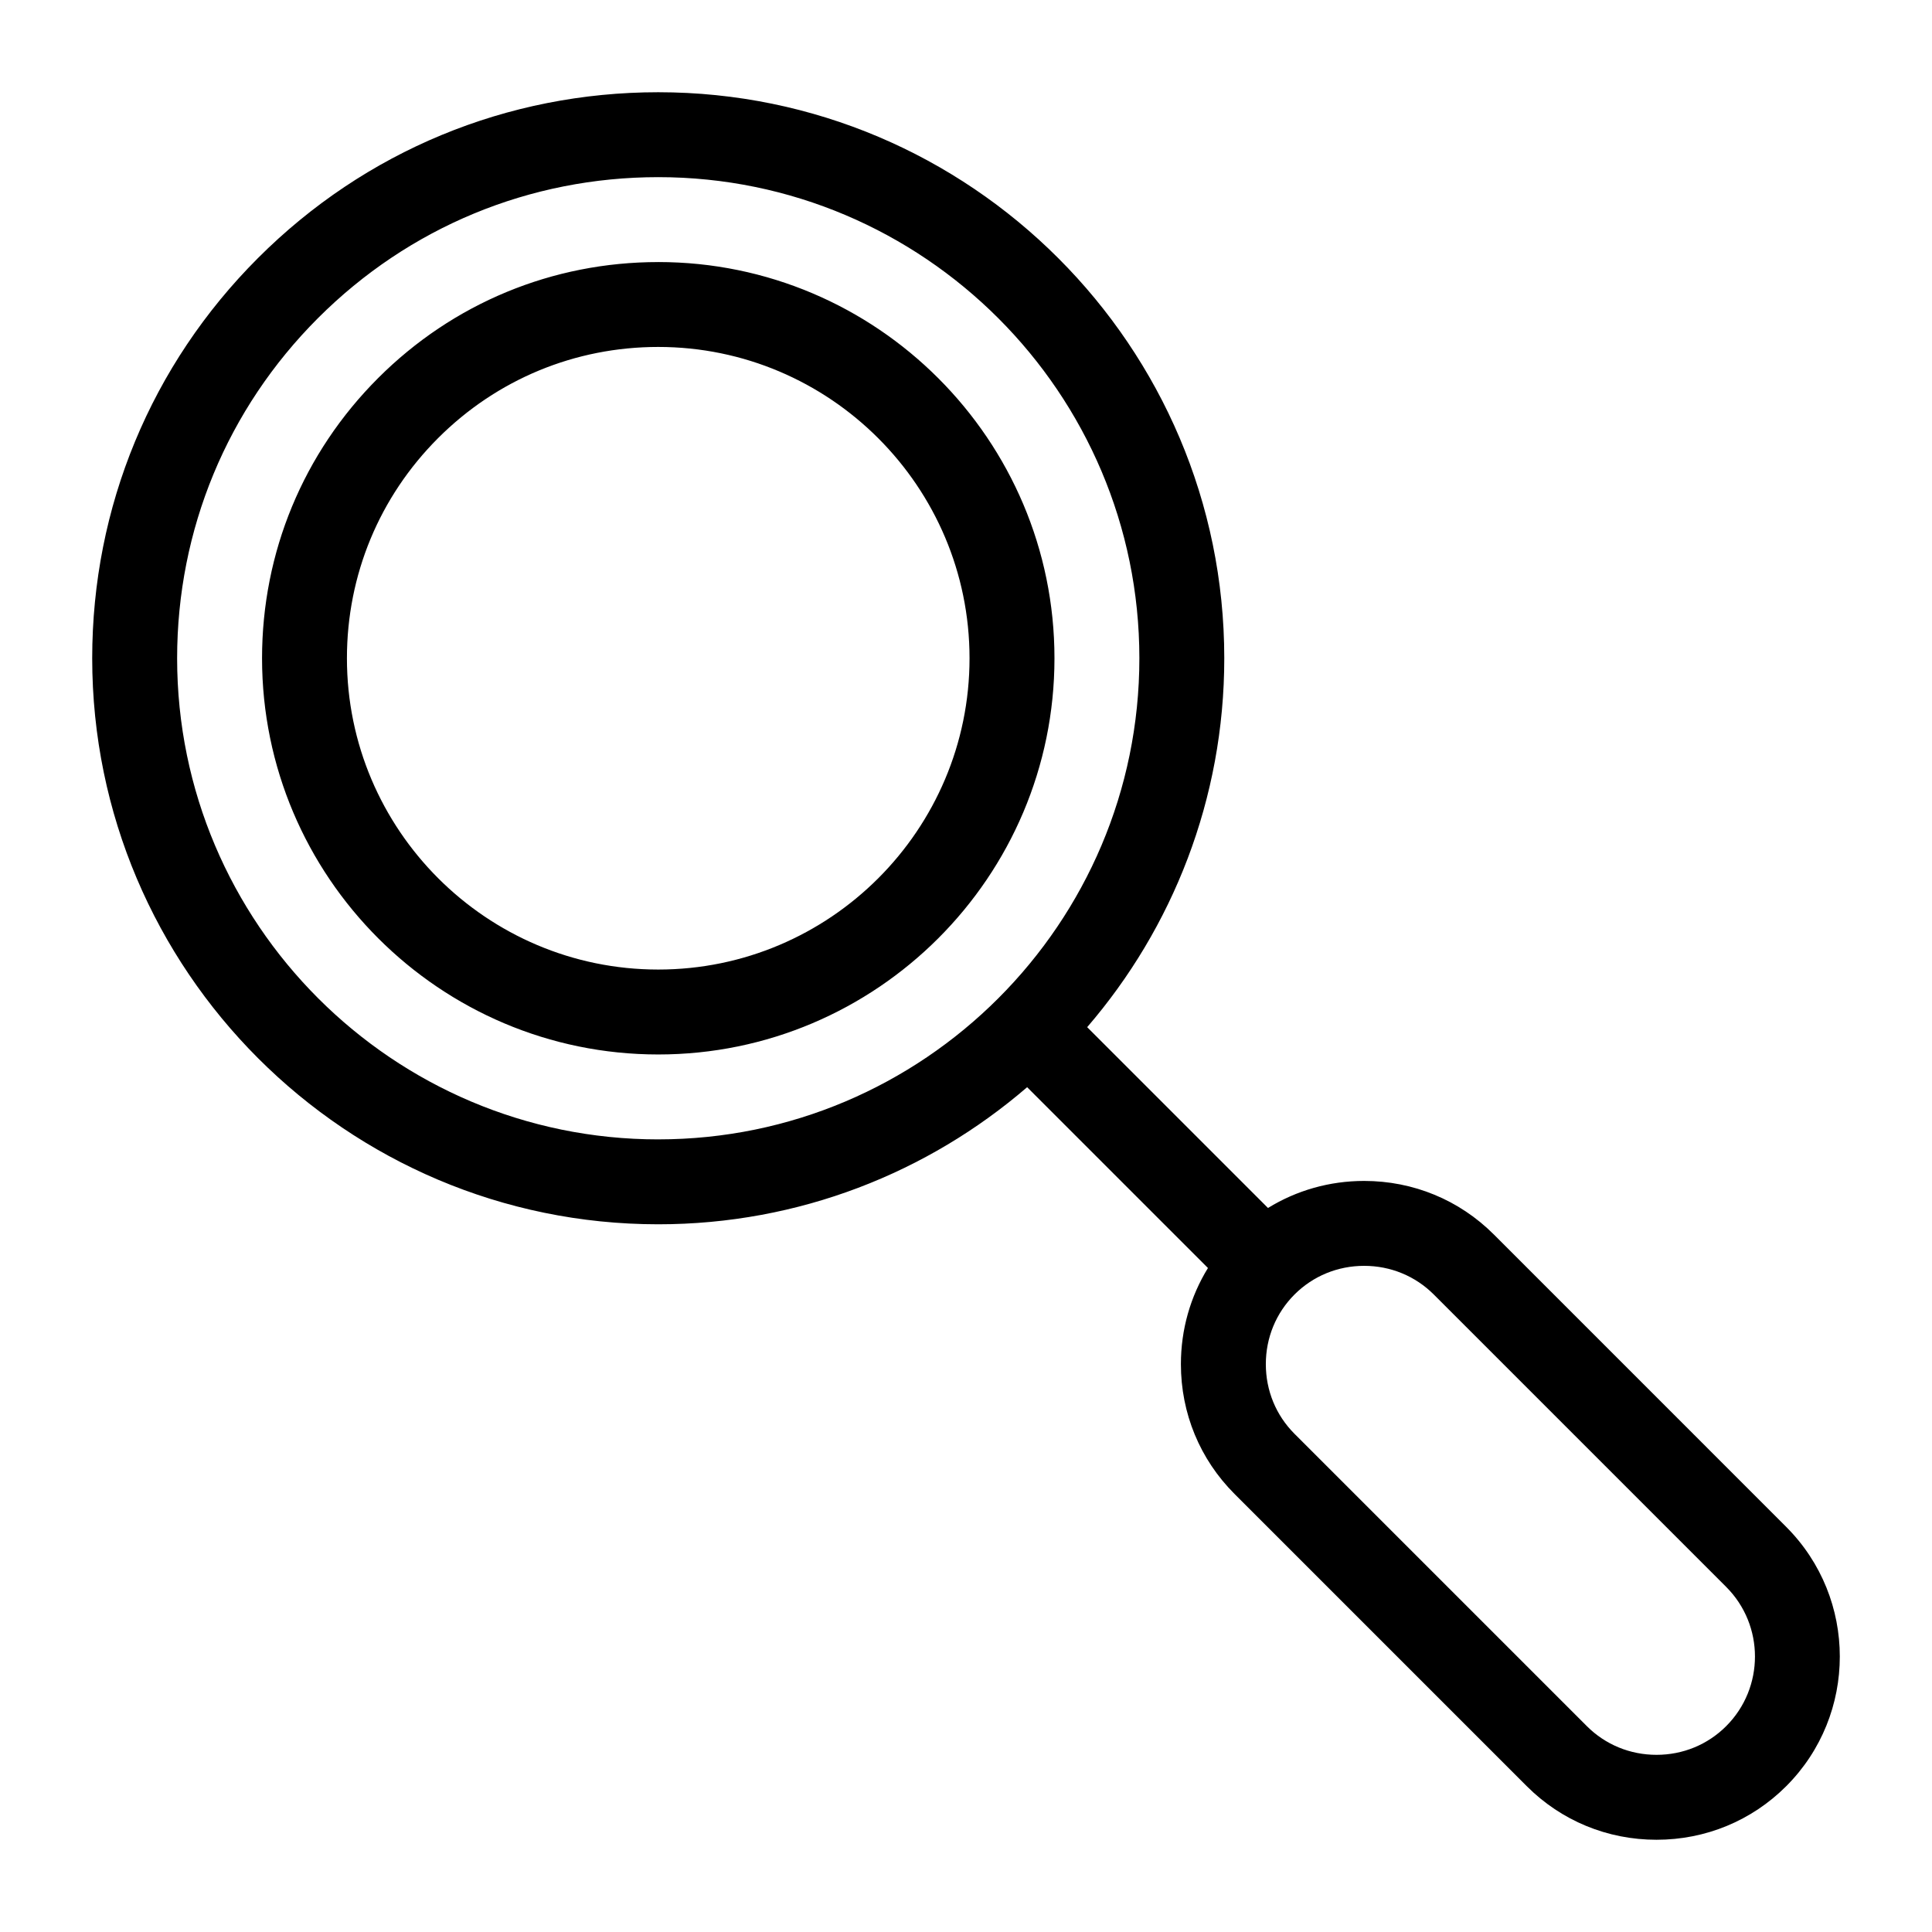
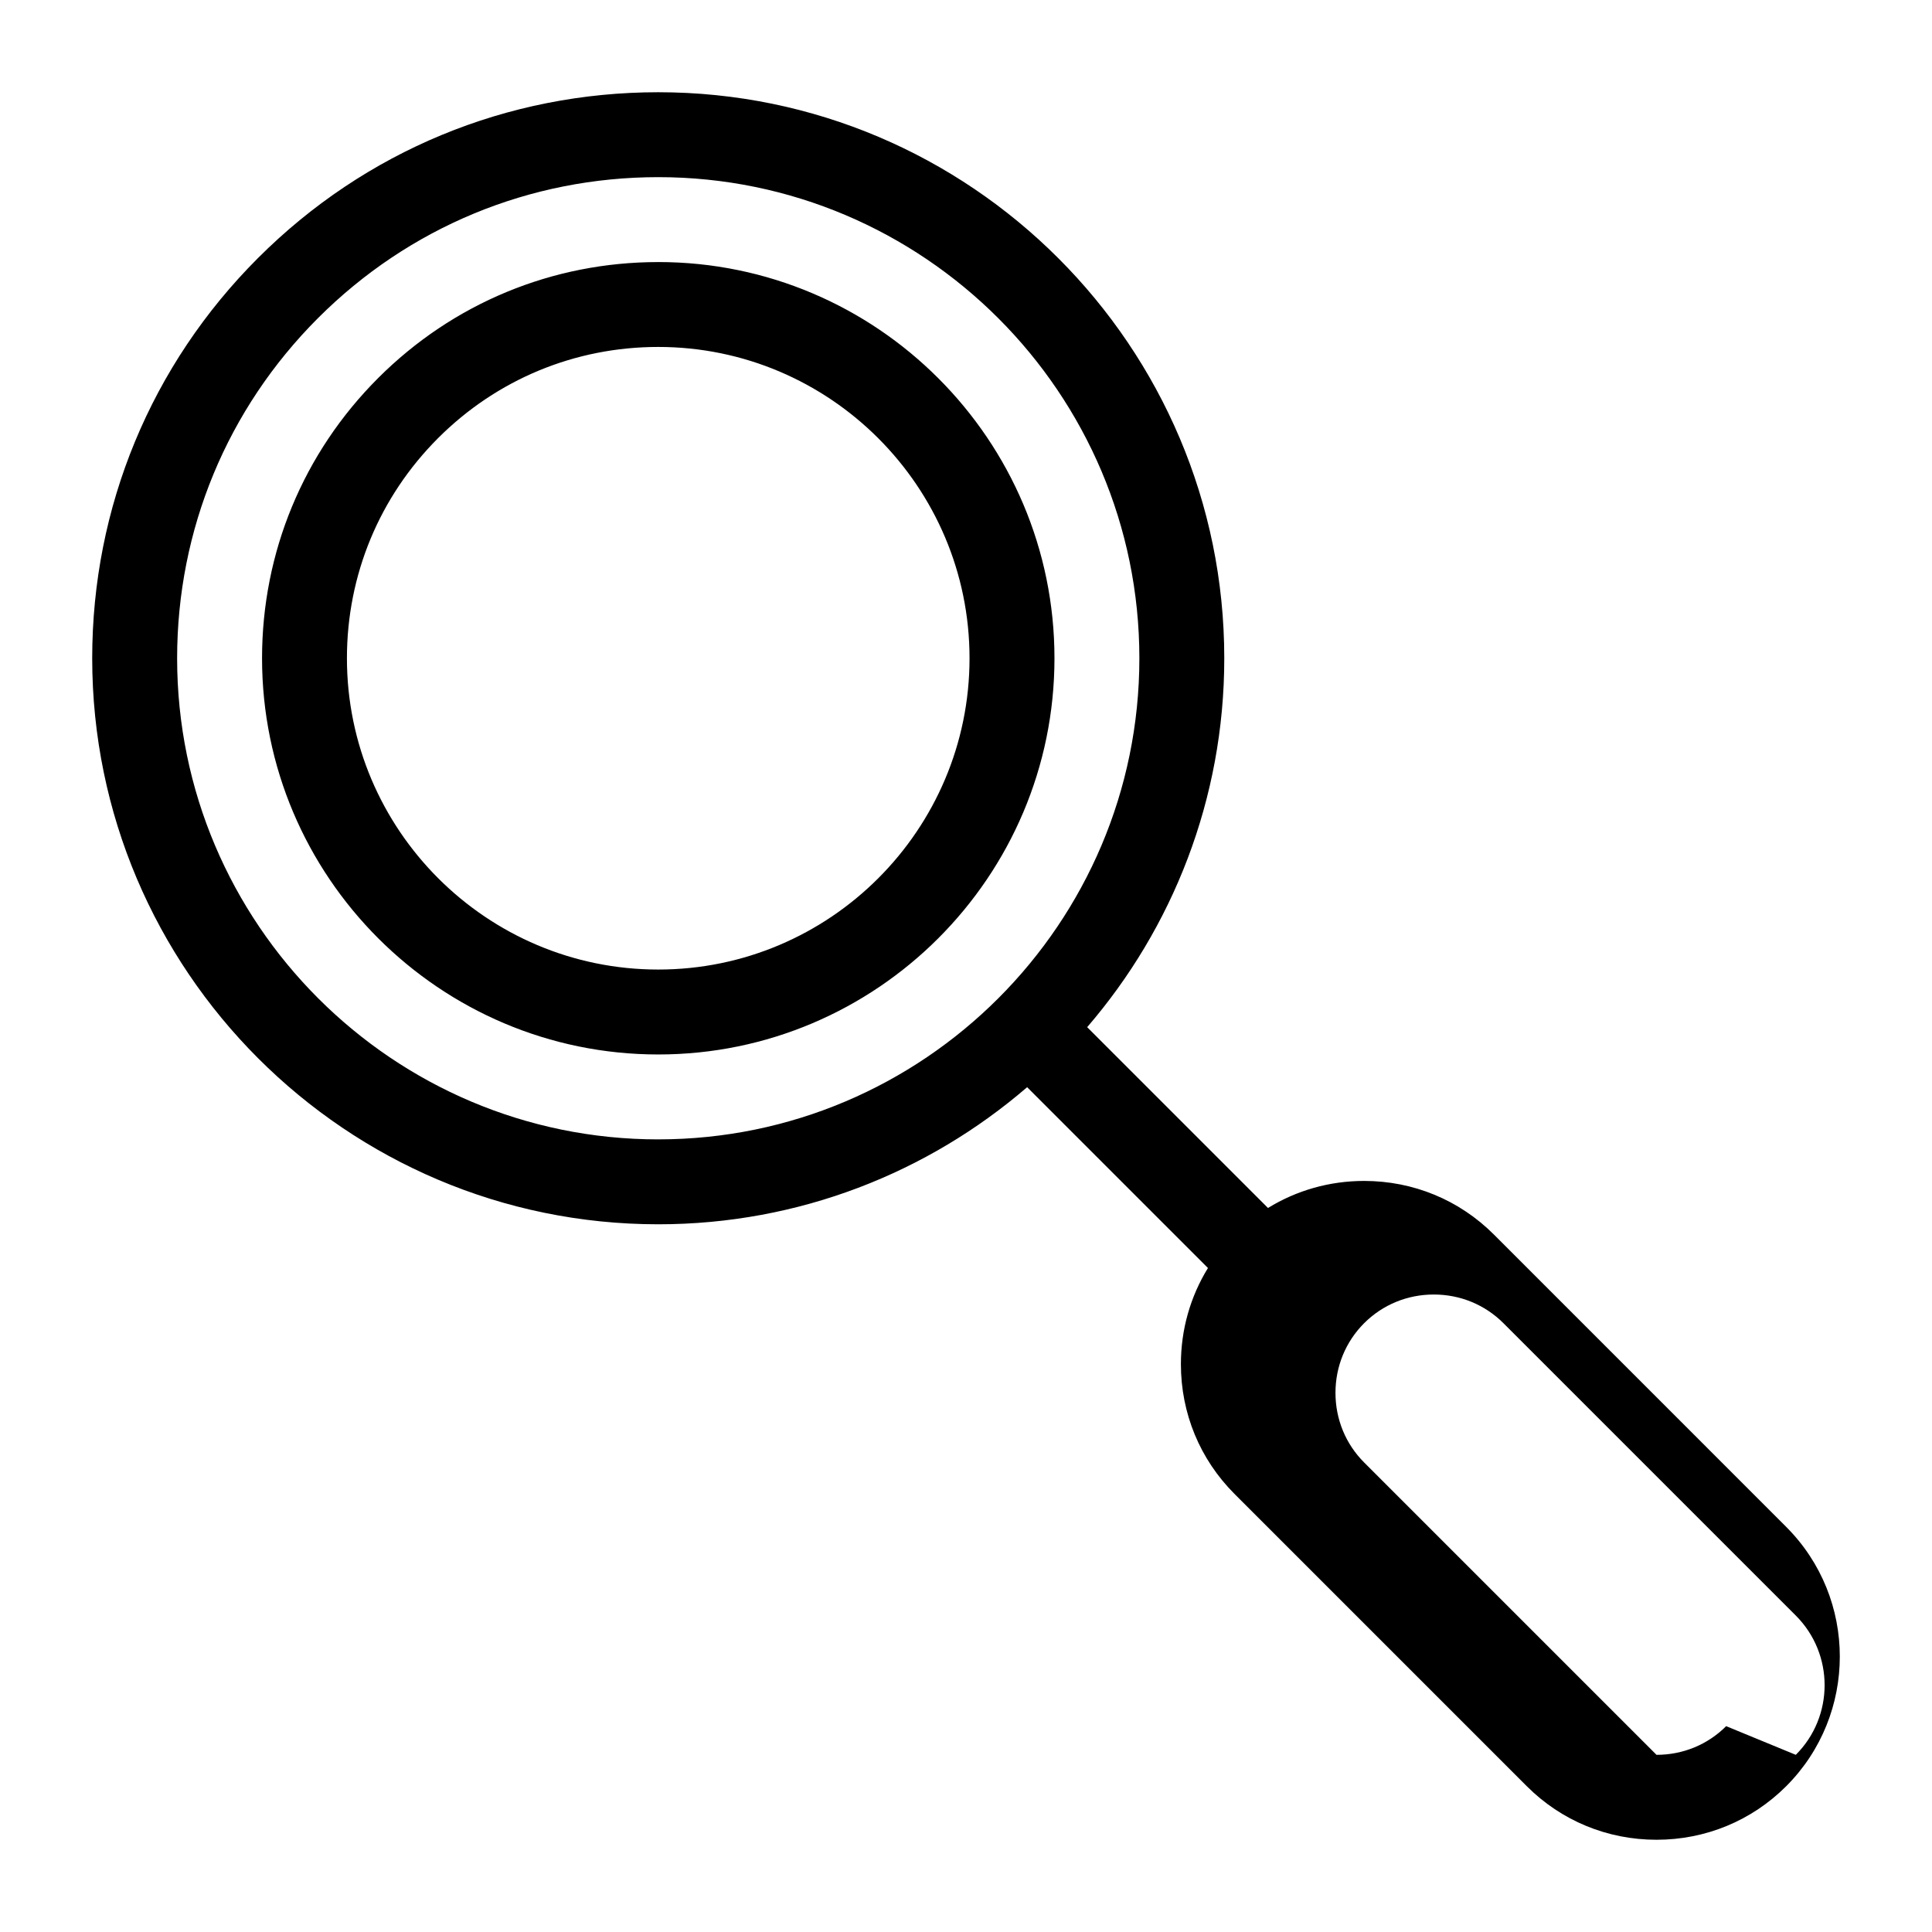
<svg xmlns="http://www.w3.org/2000/svg" fill="#000000" width="800px" height="800px" version="1.1" viewBox="144 144 512 512">
-   <path d="m617.36 548.63-77.477-77.48c-9.152-9.152-21.355-14.191-34.371-14.191-9.152 0-17.906 2.504-25.48 7.168l-47.918-47.918c22.629-26.277 36.332-60.453 36.332-97.766 0-82.715-67.289-150-150-150-40.062 0-77.738 15.602-106.07 43.938-28.34 28.332-43.941 66.004-43.941 106.07 0 82.715 67.297 150 150 150 37.32 0 71.488-13.699 97.766-36.332l47.918 47.918c-4.664 7.574-7.168 16.32-7.168 25.48 0 13.012 5.039 25.215 14.191 34.371l77.477 77.477c9.152 9.152 21.355 14.191 34.371 14.191 13.012 0 25.215-5.039 34.371-14.191 18.945-18.949 18.945-49.781-0.004-68.73zm-298.92-102.68c-70.309 0-127.5-57.199-127.5-127.5 0-34.059 13.262-66.078 37.344-90.16 24.082-24.082 56.102-37.344 90.16-37.344 70.309 0 127.5 57.199 127.5 127.5 0.008 70.301-57.195 127.5-127.5 127.5zm283.01 155.5c-4.902 4.902-11.457 7.598-18.457 7.598s-13.555-2.699-18.457-7.598l-77.48-77.477c-4.902-4.902-7.598-11.457-7.598-18.457s2.699-13.555 7.598-18.457c4.902-4.902 11.457-7.598 18.457-7.598s13.555 2.699 18.457 7.598l77.477 77.477c10.184 10.176 10.184 26.738 0.004 36.914zm-283.01-388s0.004 0 0 0c-28.047 0-54.418 10.922-74.242 30.754-19.832 19.832-30.754 46.199-30.754 74.242 0 57.895 47.102 105 105 105 57.895 0 105-47.102 105-105 0-57.898-47.102-105-105-105zm0 187.49c-45.488 0-82.5-37.008-82.5-82.5 0-22.035 8.582-42.754 24.16-58.336 15.582-15.582 36.301-24.16 58.336-24.16 45.488 0 82.5 37.008 82.5 82.5 0.004 45.488-37.008 82.496-82.496 82.496z" />
+   <path d="m617.36 548.63-77.477-77.48c-9.152-9.152-21.355-14.191-34.371-14.191-9.152 0-17.906 2.504-25.48 7.168l-47.918-47.918c22.629-26.277 36.332-60.453 36.332-97.766 0-82.715-67.289-150-150-150-40.062 0-77.738 15.602-106.07 43.938-28.34 28.332-43.941 66.004-43.941 106.07 0 82.715 67.297 150 150 150 37.32 0 71.488-13.699 97.766-36.332l47.918 47.918c-4.664 7.574-7.168 16.32-7.168 25.48 0 13.012 5.039 25.215 14.191 34.371l77.477 77.477c9.152 9.152 21.355 14.191 34.371 14.191 13.012 0 25.215-5.039 34.371-14.191 18.945-18.949 18.945-49.781-0.004-68.73zm-298.92-102.68c-70.309 0-127.5-57.199-127.5-127.5 0-34.059 13.262-66.078 37.344-90.16 24.082-24.082 56.102-37.344 90.16-37.344 70.309 0 127.5 57.199 127.5 127.5 0.008 70.301-57.195 127.5-127.5 127.5zm283.01 155.5c-4.902 4.902-11.457 7.598-18.457 7.598l-77.48-77.477c-4.902-4.902-7.598-11.457-7.598-18.457s2.699-13.555 7.598-18.457c4.902-4.902 11.457-7.598 18.457-7.598s13.555 2.699 18.457 7.598l77.477 77.477c10.184 10.176 10.184 26.738 0.004 36.914zm-283.01-388s0.004 0 0 0c-28.047 0-54.418 10.922-74.242 30.754-19.832 19.832-30.754 46.199-30.754 74.242 0 57.895 47.102 105 105 105 57.895 0 105-47.102 105-105 0-57.898-47.102-105-105-105zm0 187.49c-45.488 0-82.5-37.008-82.5-82.5 0-22.035 8.582-42.754 24.16-58.336 15.582-15.582 36.301-24.16 58.336-24.16 45.488 0 82.5 37.008 82.5 82.5 0.004 45.488-37.008 82.496-82.496 82.496z" />
</svg>